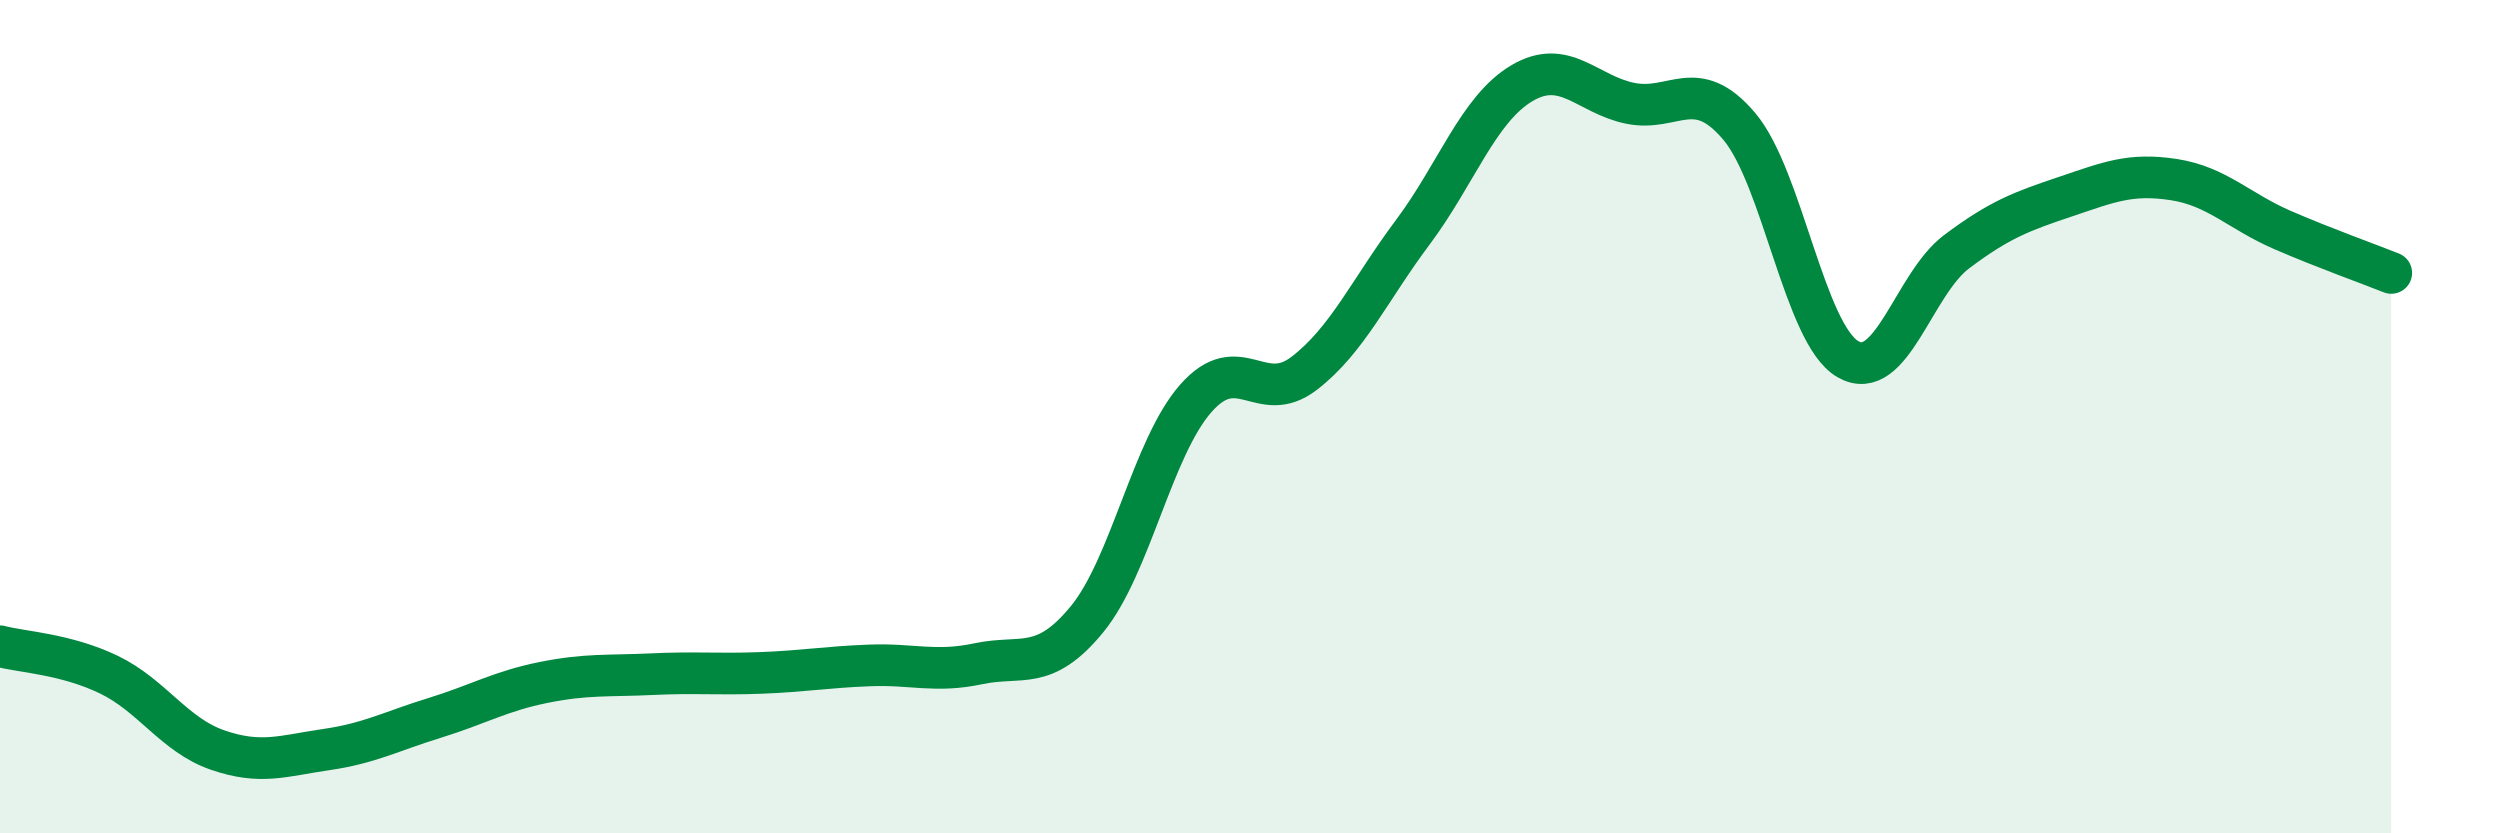
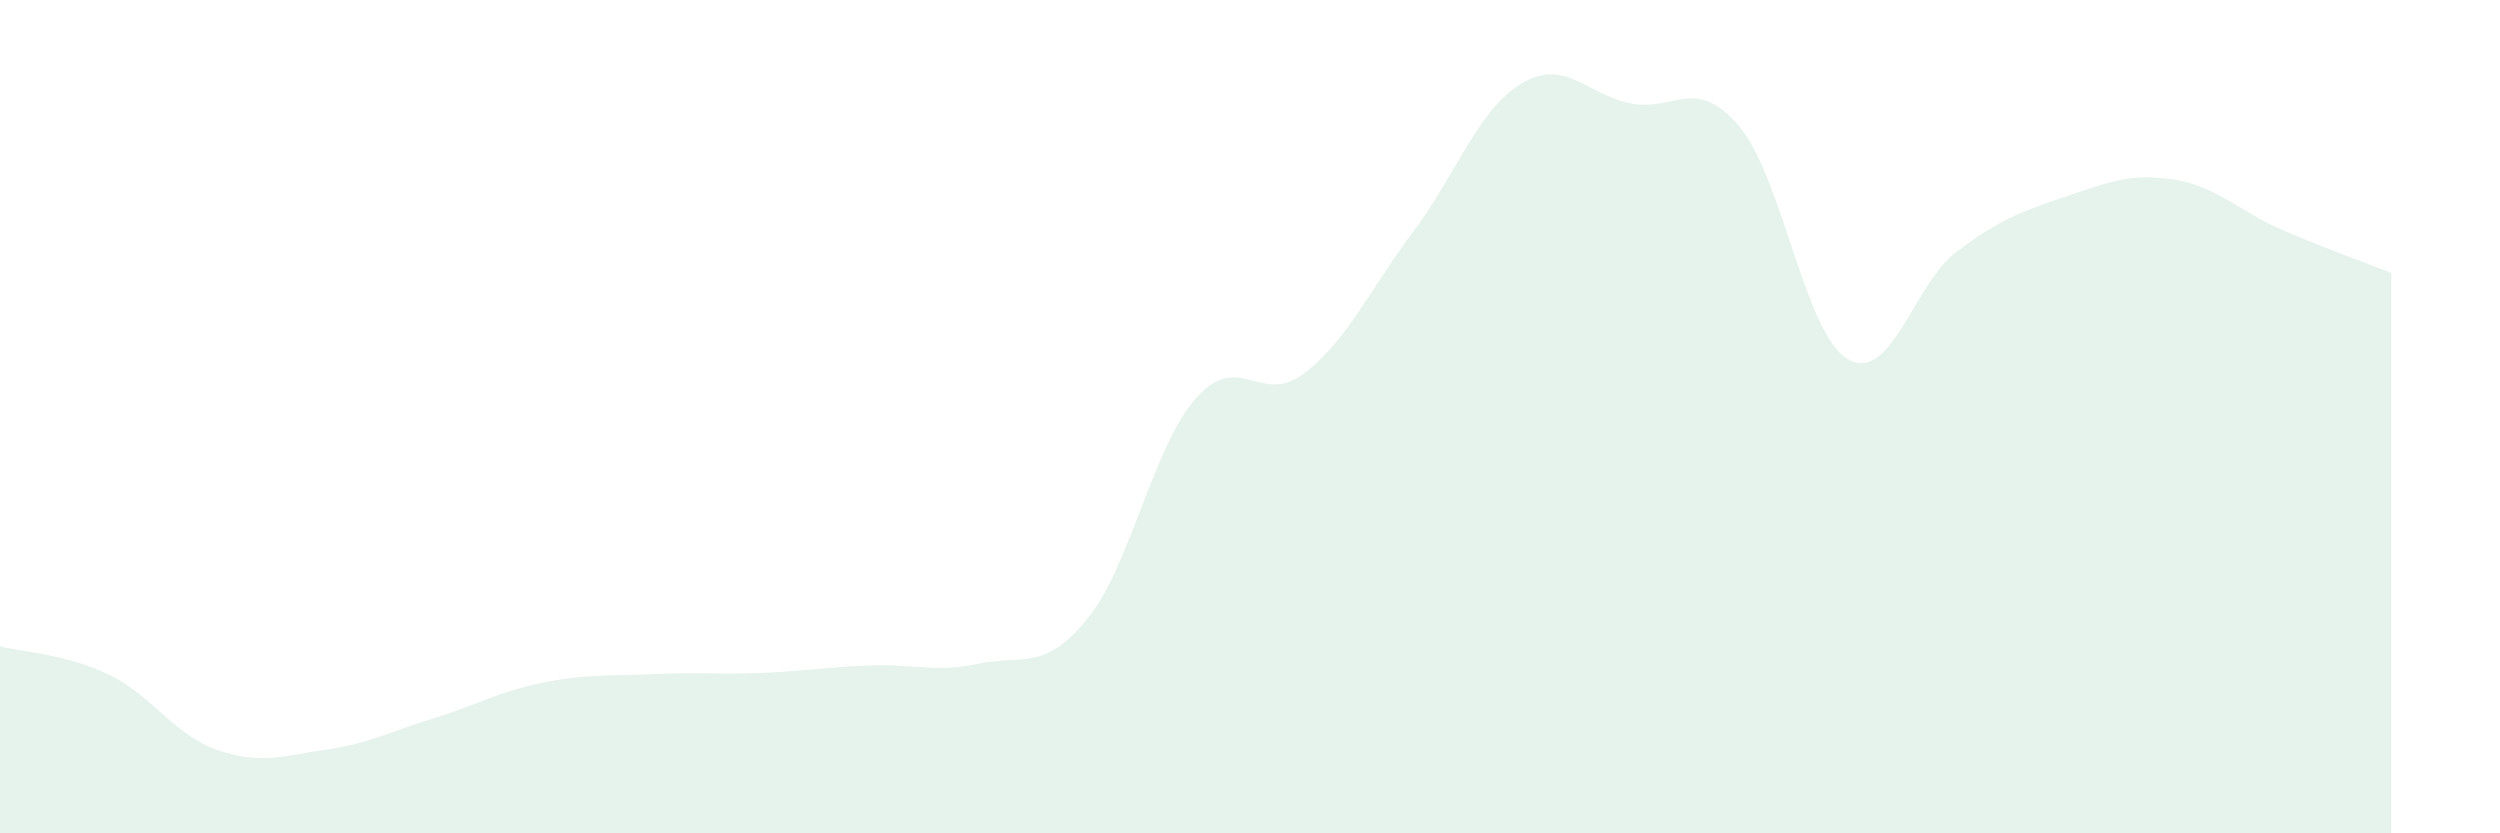
<svg xmlns="http://www.w3.org/2000/svg" width="60" height="20" viewBox="0 0 60 20">
  <path d="M 0,15.51 C 0.52,15.65 1.57,15.69 2.61,16.19 C 3.65,16.69 4.18,17.64 5.22,18 C 6.26,18.36 6.79,18.14 7.83,17.99 C 8.87,17.84 9.39,17.55 10.43,17.23 C 11.47,16.91 12,16.59 13.04,16.38 C 14.08,16.17 14.61,16.23 15.65,16.18 C 16.69,16.13 17.22,16.19 18.26,16.15 C 19.3,16.11 19.83,16.01 20.87,15.97 C 21.91,15.93 22.44,16.15 23.48,15.93 C 24.52,15.71 25.05,16.13 26.09,14.86 C 27.13,13.59 27.66,10.74 28.7,9.56 C 29.74,8.38 30.26,9.76 31.3,8.96 C 32.34,8.16 32.87,6.96 33.91,5.57 C 34.95,4.18 35.48,2.62 36.52,2 C 37.56,1.38 38.09,2.27 39.13,2.48 C 40.17,2.69 40.7,1.8 41.74,3.03 C 42.78,4.26 43.31,8.02 44.35,8.62 C 45.39,9.22 45.92,6.82 46.96,6.04 C 48,5.26 48.53,5.07 49.57,4.72 C 50.61,4.37 51.13,4.15 52.17,4.31 C 53.21,4.47 53.74,5.07 54.78,5.52 C 55.82,5.97 56.87,6.34 57.39,6.55L57.39 20L0 20Z" fill="#008740" opacity="0.1" stroke-linecap="round" stroke-linejoin="round" />
-   <path d="M 0,15.51 C 0.52,15.65 1.57,15.69 2.61,16.19 C 3.65,16.69 4.18,17.64 5.22,18 C 6.26,18.36 6.79,18.14 7.83,17.99 C 8.87,17.84 9.39,17.55 10.43,17.23 C 11.47,16.91 12,16.59 13.04,16.38 C 14.08,16.17 14.61,16.23 15.65,16.18 C 16.69,16.13 17.22,16.19 18.26,16.15 C 19.3,16.11 19.83,16.01 20.87,15.97 C 21.91,15.93 22.44,16.15 23.48,15.93 C 24.52,15.71 25.05,16.13 26.09,14.86 C 27.13,13.59 27.66,10.74 28.7,9.56 C 29.74,8.38 30.26,9.76 31.3,8.96 C 32.34,8.16 32.87,6.96 33.91,5.57 C 34.95,4.18 35.48,2.62 36.52,2 C 37.56,1.38 38.09,2.27 39.13,2.48 C 40.17,2.69 40.7,1.8 41.74,3.03 C 42.78,4.26 43.31,8.02 44.35,8.62 C 45.39,9.22 45.92,6.82 46.96,6.04 C 48,5.26 48.53,5.07 49.57,4.72 C 50.61,4.37 51.13,4.15 52.17,4.31 C 53.21,4.47 53.74,5.07 54.78,5.52 C 55.82,5.97 56.87,6.34 57.39,6.55" stroke="#008740" stroke-width="1" fill="none" stroke-linecap="round" stroke-linejoin="round" />
</svg>